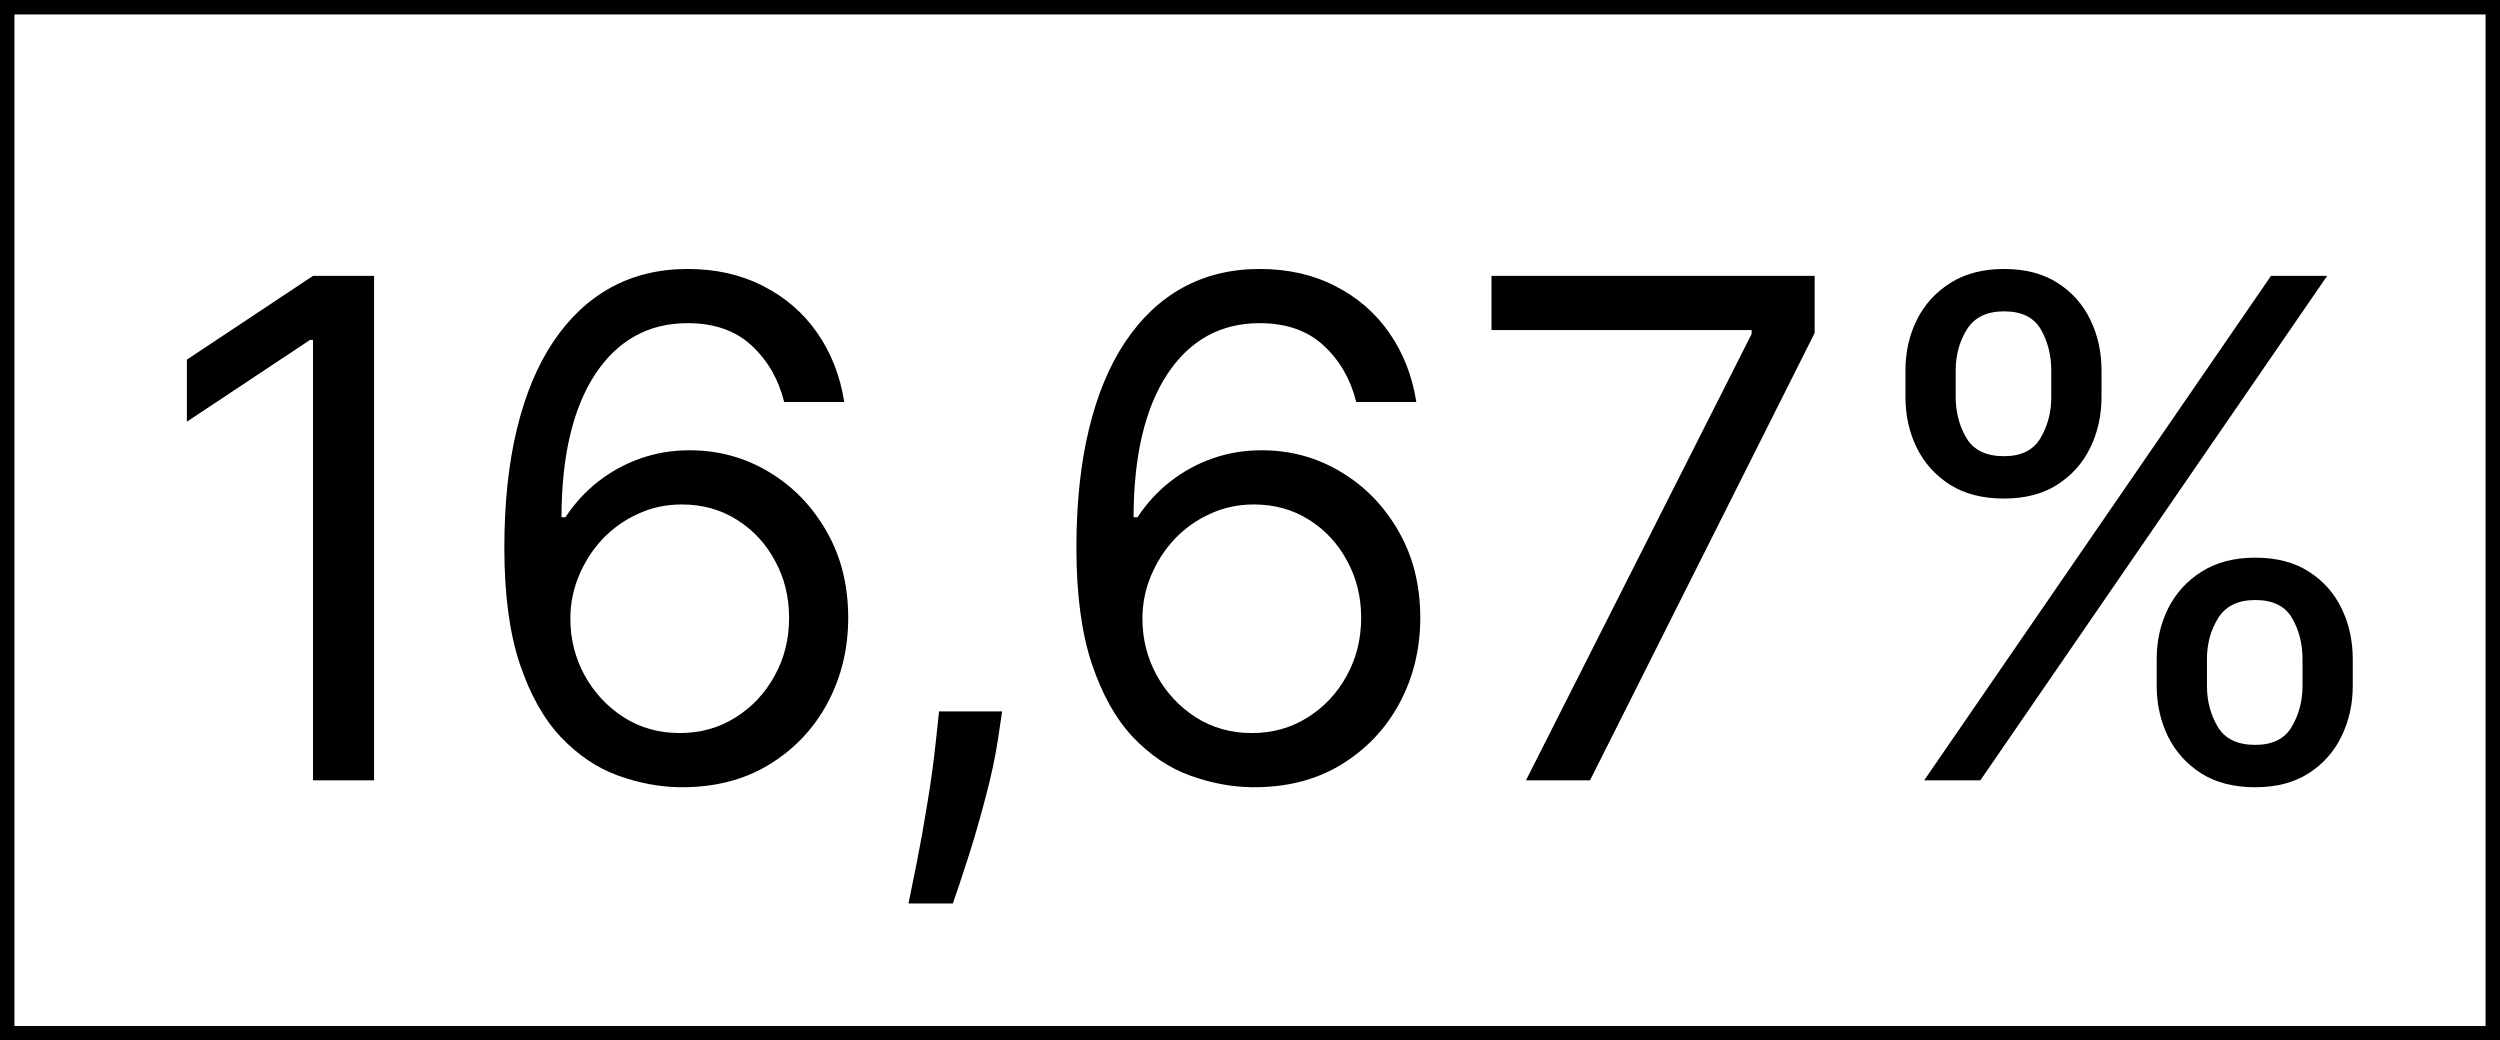
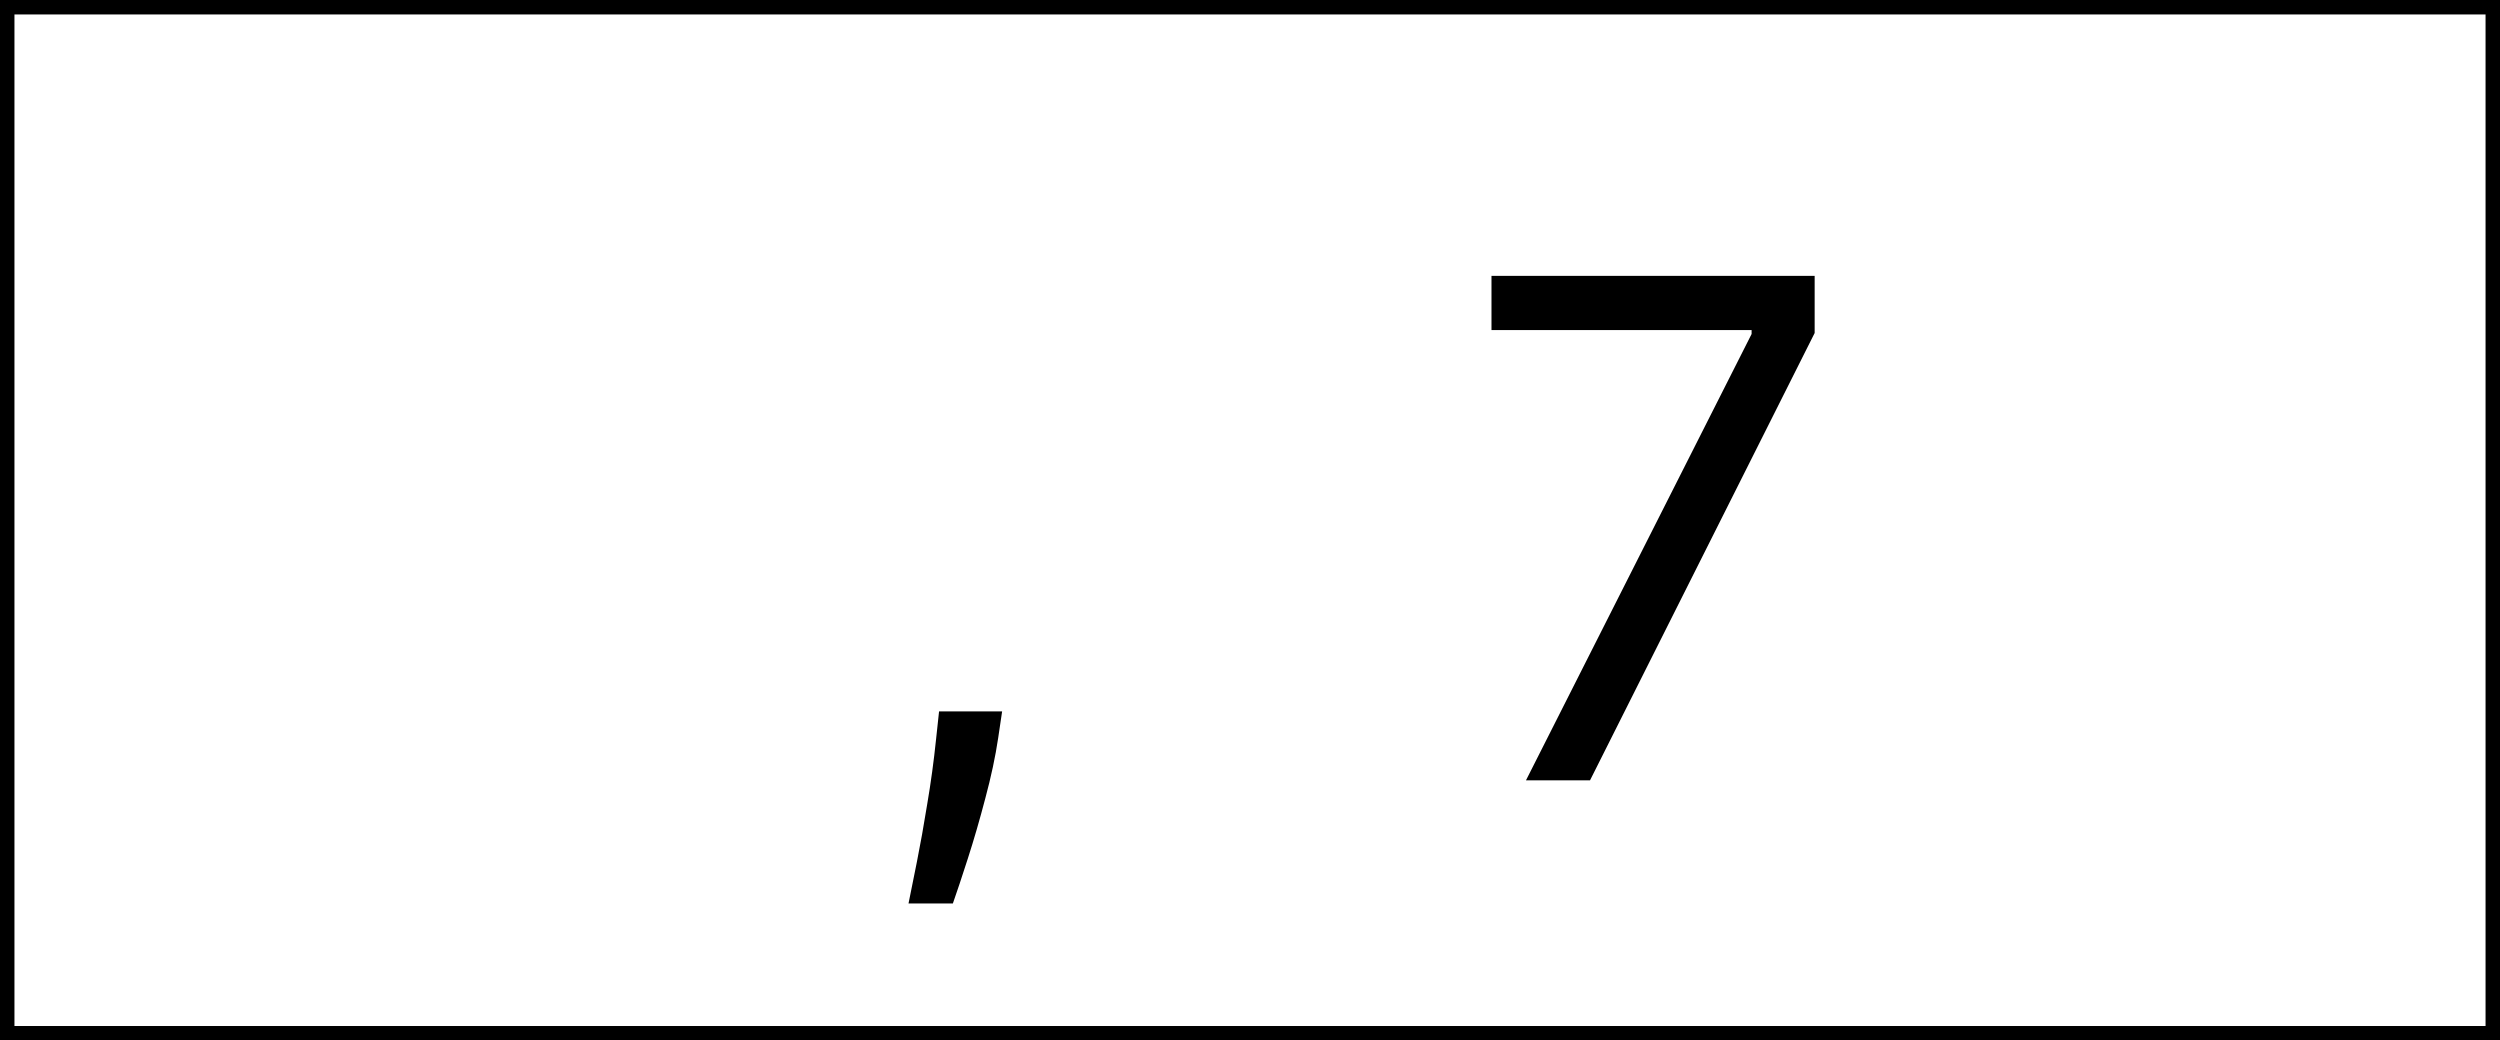
<svg xmlns="http://www.w3.org/2000/svg" width="173" height="72" viewBox="0 0 173 72" fill="none">
  <rect x="0.5" y="0.5" width="172" height="71" stroke="black" />
-   <path d="M25.886 19.091V54H21.659V23.522H21.454L12.932 29.181V24.886L21.659 19.091H25.886Z" fill="black" />
-   <path d="M47.037 54.477C45.605 54.454 44.173 54.181 42.741 53.659C41.31 53.136 40.003 52.255 38.821 51.017C37.639 49.767 36.69 48.079 35.974 45.954C35.258 43.818 34.901 41.136 34.901 37.909C34.901 34.818 35.19 32.079 35.77 29.693C36.349 27.295 37.19 25.278 38.293 23.642C39.395 21.994 40.724 20.744 42.281 19.892C43.849 19.039 45.616 18.613 47.582 18.613C49.537 18.613 51.276 19.005 52.798 19.789C54.332 20.562 55.582 21.642 56.548 23.028C57.514 24.414 58.139 26.011 58.423 27.818H54.264C53.878 26.25 53.128 24.948 52.014 23.914C50.901 22.88 49.423 22.363 47.582 22.363C44.878 22.363 42.747 23.539 41.19 25.892C39.645 28.244 38.866 31.545 38.855 35.795H39.128C39.764 34.829 40.52 34.005 41.395 33.324C42.281 32.63 43.258 32.096 44.327 31.721C45.395 31.346 46.526 31.159 47.719 31.159C49.719 31.159 51.548 31.659 53.207 32.659C54.866 33.647 56.196 35.017 57.196 36.767C58.196 38.505 58.696 40.5 58.696 42.75C58.696 44.909 58.213 46.886 57.247 48.681C56.281 50.466 54.923 51.886 53.173 52.943C51.435 53.988 49.389 54.5 47.037 54.477ZM47.037 50.727C48.469 50.727 49.753 50.369 50.889 49.653C52.037 48.937 52.94 47.977 53.599 46.772C54.27 45.568 54.605 44.227 54.605 42.75C54.605 41.306 54.281 39.994 53.633 38.812C52.997 37.619 52.116 36.67 50.991 35.966C49.878 35.261 48.605 34.909 47.173 34.909C46.094 34.909 45.088 35.125 44.156 35.556C43.224 35.977 42.406 36.556 41.702 37.295C41.008 38.034 40.463 38.88 40.065 39.835C39.667 40.778 39.469 41.772 39.469 42.818C39.469 44.204 39.792 45.5 40.44 46.704C41.099 47.909 41.997 48.88 43.133 49.619C44.281 50.358 45.582 50.727 47.037 50.727Z" fill="black" />
  <path d="M69.347 49.227L69.074 51.068C68.881 52.363 68.585 53.75 68.188 55.227C67.801 56.704 67.398 58.096 66.977 59.403C66.557 60.71 66.21 61.75 65.938 62.522H62.869C63.017 61.795 63.21 60.835 63.449 59.642C63.688 58.449 63.926 57.113 64.165 55.636C64.415 54.17 64.619 52.67 64.778 51.136L64.983 49.227H69.347Z" fill="black" />
-   <path d="M86.624 54.477C85.192 54.454 83.76 54.181 82.328 53.659C80.897 53.136 79.59 52.255 78.408 51.017C77.226 49.767 76.277 48.079 75.561 45.954C74.845 43.818 74.487 41.136 74.487 37.909C74.487 34.818 74.777 32.079 75.357 29.693C75.936 27.295 76.777 25.278 77.879 23.642C78.982 21.994 80.311 20.744 81.868 19.892C83.436 19.039 85.203 18.613 87.169 18.613C89.124 18.613 90.862 19.005 92.385 19.789C93.919 20.562 95.169 21.642 96.135 23.028C97.101 24.414 97.726 26.011 98.01 27.818H93.851C93.465 26.25 92.715 24.948 91.601 23.914C90.487 22.88 89.01 22.363 87.169 22.363C84.465 22.363 82.334 23.539 80.777 25.892C79.232 28.244 78.453 31.545 78.442 35.795H78.715C79.351 34.829 80.107 34.005 80.982 33.324C81.868 32.63 82.845 32.096 83.913 31.721C84.982 31.346 86.112 31.159 87.306 31.159C89.306 31.159 91.135 31.659 92.794 32.659C94.453 33.647 95.783 35.017 96.783 36.767C97.783 38.505 98.283 40.5 98.283 42.75C98.283 44.909 97.8 46.886 96.834 48.681C95.868 50.466 94.51 51.886 92.76 52.943C91.022 53.988 88.976 54.5 86.624 54.477ZM86.624 50.727C88.056 50.727 89.34 50.369 90.476 49.653C91.624 48.937 92.527 47.977 93.186 46.772C93.857 45.568 94.192 44.227 94.192 42.75C94.192 41.306 93.868 39.994 93.22 38.812C92.584 37.619 91.703 36.67 90.578 35.966C89.465 35.261 88.192 34.909 86.76 34.909C85.681 34.909 84.675 35.125 83.743 35.556C82.811 35.977 81.993 36.556 81.288 37.295C80.595 38.034 80.05 38.88 79.652 39.835C79.254 40.778 79.056 41.772 79.056 42.818C79.056 44.204 79.379 45.5 80.027 46.704C80.686 47.909 81.584 48.88 82.72 49.619C83.868 50.358 85.169 50.727 86.624 50.727Z" fill="black" />
  <path d="M105.597 54L121.211 23.113V22.841H103.211V19.091H125.574V23.045L110.029 54H105.597Z" fill="black" />
-   <path d="M149.243 47.454V45.613C149.243 44.341 149.505 43.176 150.027 42.119C150.561 41.051 151.334 40.199 152.346 39.562C153.368 38.914 154.607 38.591 156.061 38.591C157.539 38.591 158.777 38.914 159.777 39.562C160.777 40.199 161.533 41.051 162.044 42.119C162.556 43.176 162.811 44.341 162.811 45.613V47.454C162.811 48.727 162.55 49.897 162.027 50.966C161.516 52.022 160.755 52.875 159.743 53.522C158.743 54.159 157.516 54.477 156.061 54.477C154.584 54.477 153.34 54.159 152.329 53.522C151.317 52.875 150.55 52.022 150.027 50.966C149.505 49.897 149.243 48.727 149.243 47.454ZM152.721 45.613V47.454C152.721 48.511 152.971 49.46 153.471 50.301C153.971 51.13 154.834 51.545 156.061 51.545C157.255 51.545 158.096 51.13 158.584 50.301C159.084 49.46 159.334 48.511 159.334 47.454V45.613C159.334 44.556 159.096 43.613 158.618 42.784C158.141 41.943 157.289 41.522 156.061 41.522C154.868 41.522 154.01 41.943 153.488 42.784C152.976 43.613 152.721 44.556 152.721 45.613ZM131.857 27.477V25.636C131.857 24.363 132.118 23.198 132.641 22.142C133.175 21.073 133.948 20.221 134.959 19.585C135.982 18.937 137.221 18.613 138.675 18.613C140.152 18.613 141.391 18.937 142.391 19.585C143.391 20.221 144.147 21.073 144.658 22.142C145.169 23.198 145.425 24.363 145.425 25.636V27.477C145.425 28.75 145.164 29.92 144.641 30.988C144.13 32.045 143.368 32.897 142.357 33.545C141.357 34.181 140.13 34.5 138.675 34.5C137.198 34.5 135.954 34.181 134.942 33.545C133.931 32.897 133.164 32.045 132.641 30.988C132.118 29.92 131.857 28.75 131.857 27.477ZM135.334 25.636V27.477C135.334 28.534 135.584 29.483 136.084 30.323C136.584 31.153 137.448 31.568 138.675 31.568C139.868 31.568 140.709 31.153 141.198 30.323C141.698 29.483 141.948 28.534 141.948 27.477V25.636C141.948 24.579 141.709 23.636 141.232 22.806C140.755 21.966 139.902 21.545 138.675 21.545C137.482 21.545 136.624 21.966 136.101 22.806C135.59 23.636 135.334 24.579 135.334 25.636ZM133.152 54L157.152 19.091H161.039L137.039 54H133.152Z" fill="black" />
</svg>